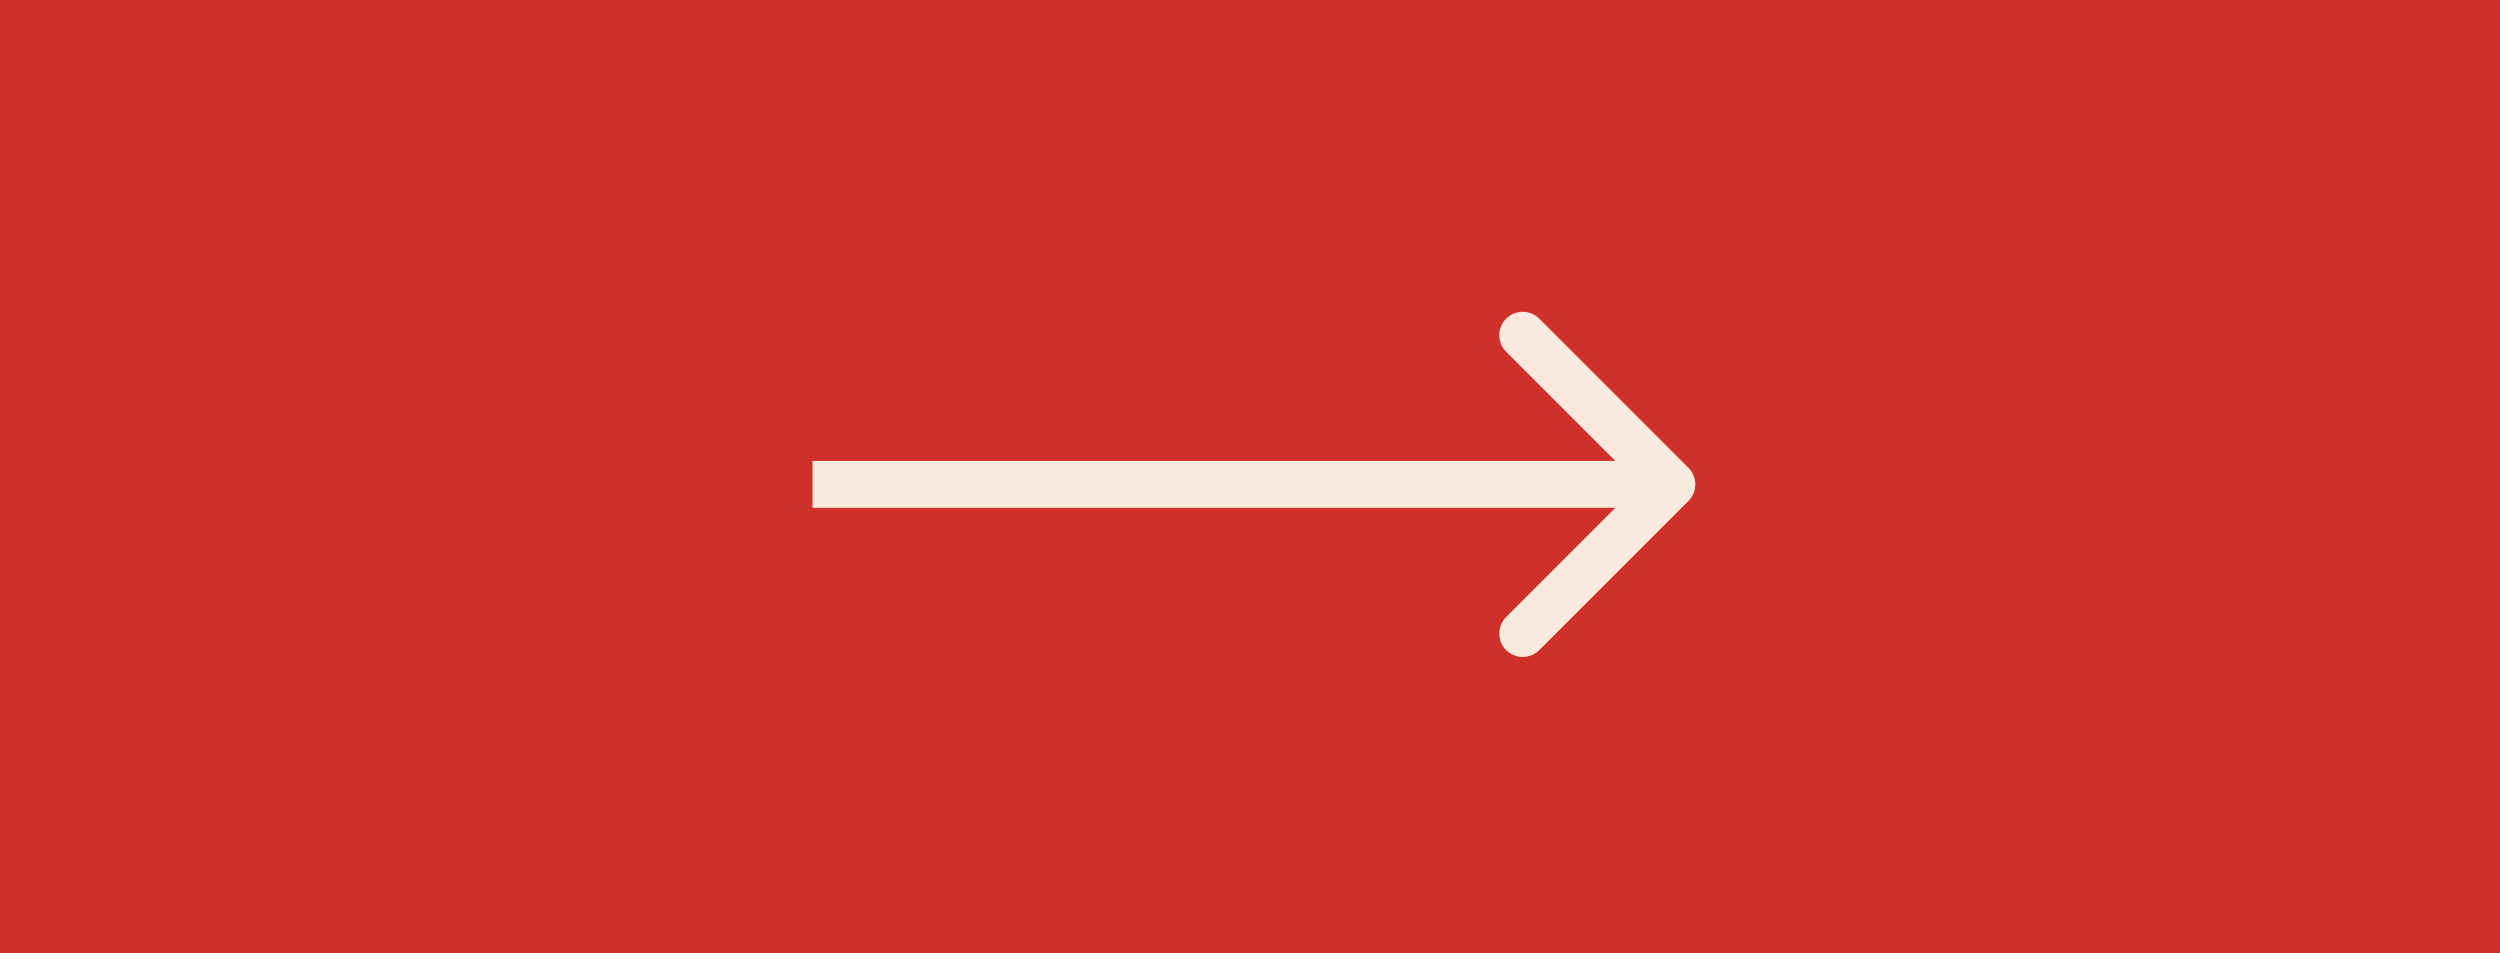
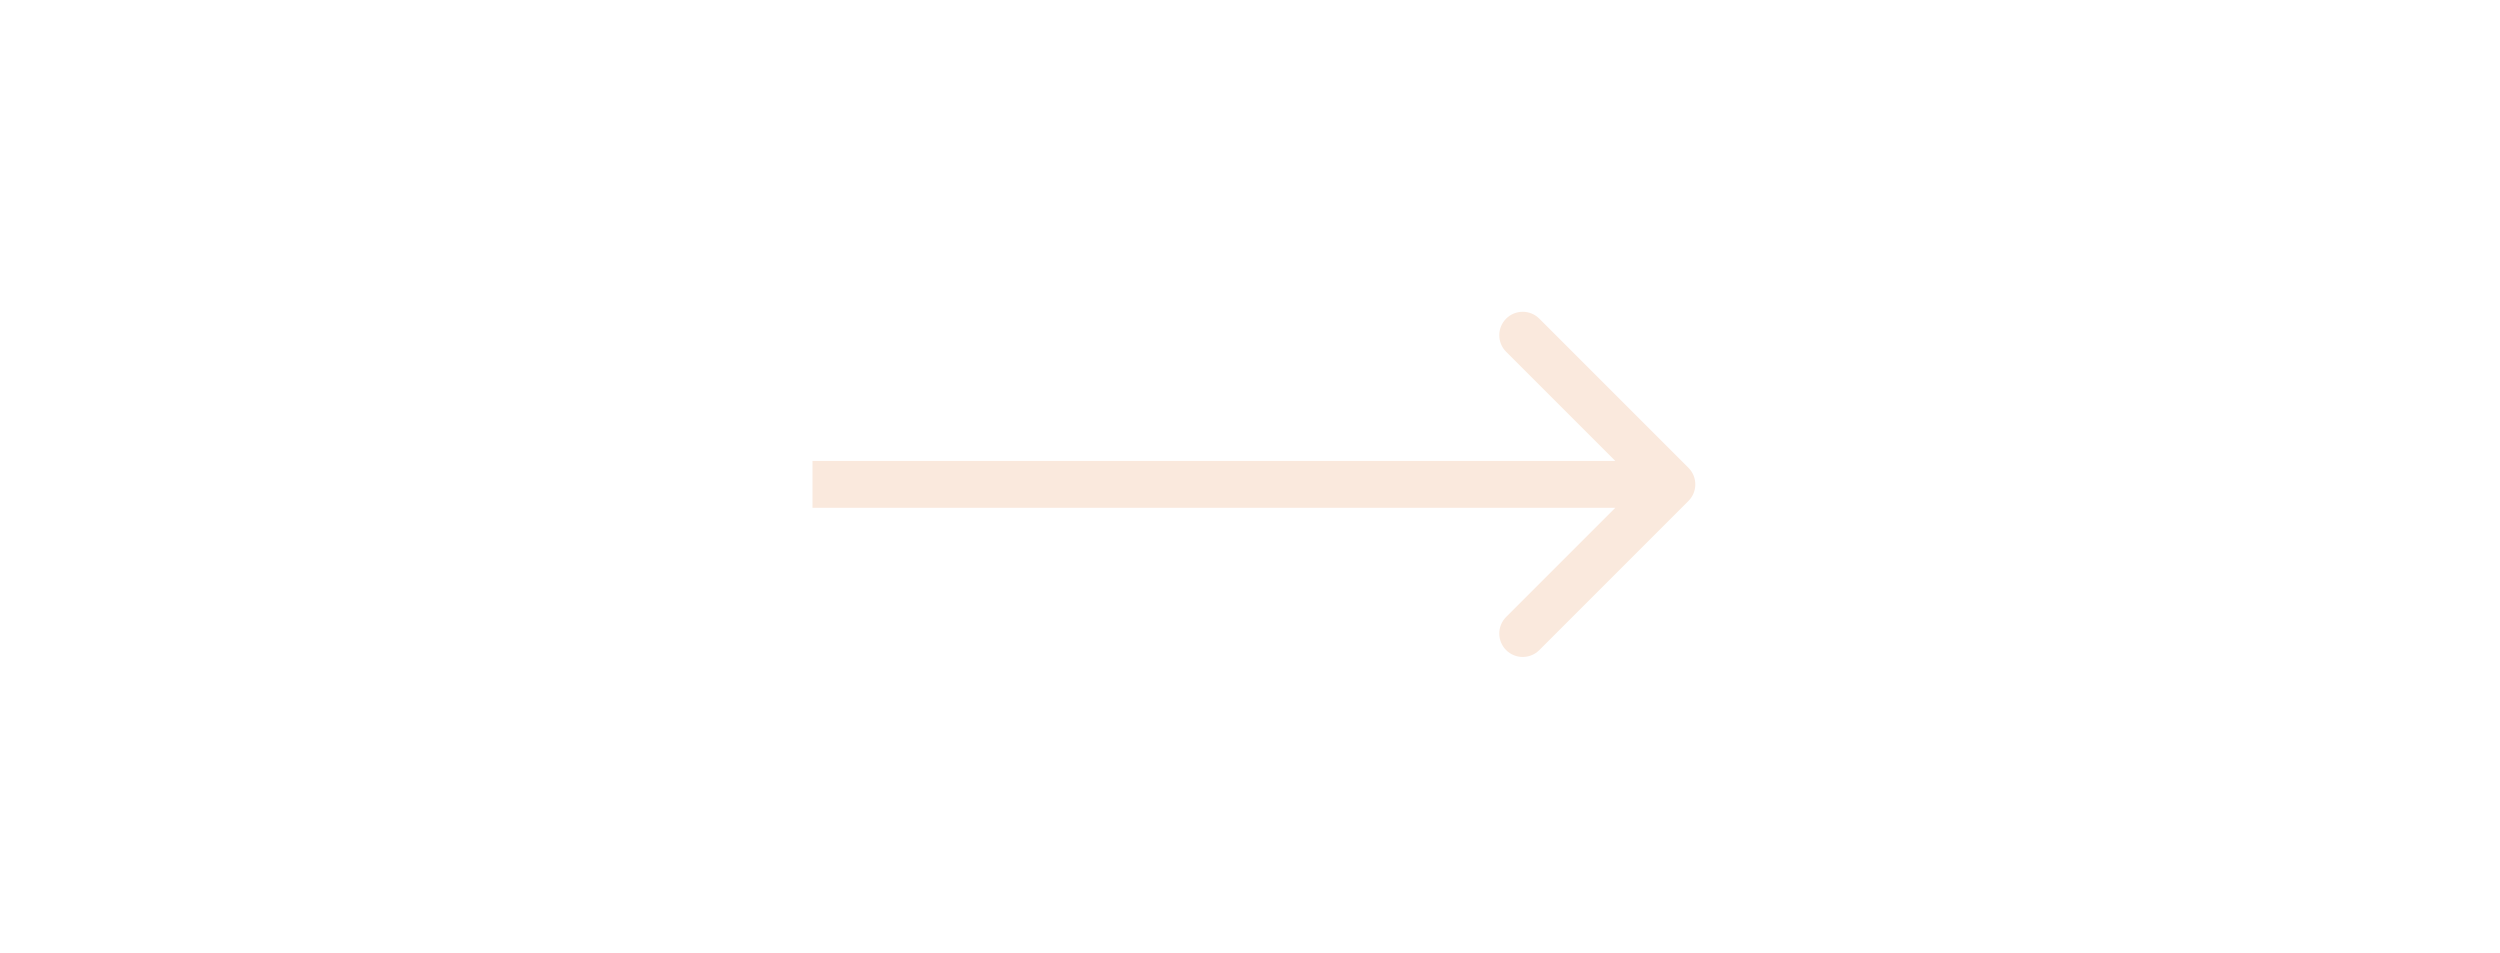
<svg xmlns="http://www.w3.org/2000/svg" width="160" height="61" viewBox="0 0 160 61" fill="none">
-   <rect width="160" height="61" fill="#CF302A" />
-   <path d="M108.061 32.061C108.646 31.475 108.646 30.525 108.061 29.939L98.515 20.393C97.929 19.808 96.979 19.808 96.393 20.393C95.808 20.979 95.808 21.929 96.393 22.515L104.879 31L96.393 39.485C95.808 40.071 95.808 41.021 96.393 41.607C96.979 42.192 97.929 42.192 98.515 41.607L108.061 32.061ZM52 32.5L107 32.5V29.5L52 29.5V32.5Z" fill="#FAE9DD" />
+   <path d="M108.061 32.061C108.646 31.475 108.646 30.525 108.061 29.939L98.515 20.393C97.929 19.808 96.979 19.808 96.393 20.393C95.808 20.979 95.808 21.929 96.393 22.515L104.879 31L96.393 39.485C95.808 40.071 95.808 41.021 96.393 41.607C96.979 42.192 97.929 42.192 98.515 41.607L108.061 32.061M52 32.5L107 32.5V29.5L52 29.5V32.5Z" fill="#FAE9DD" />
</svg>